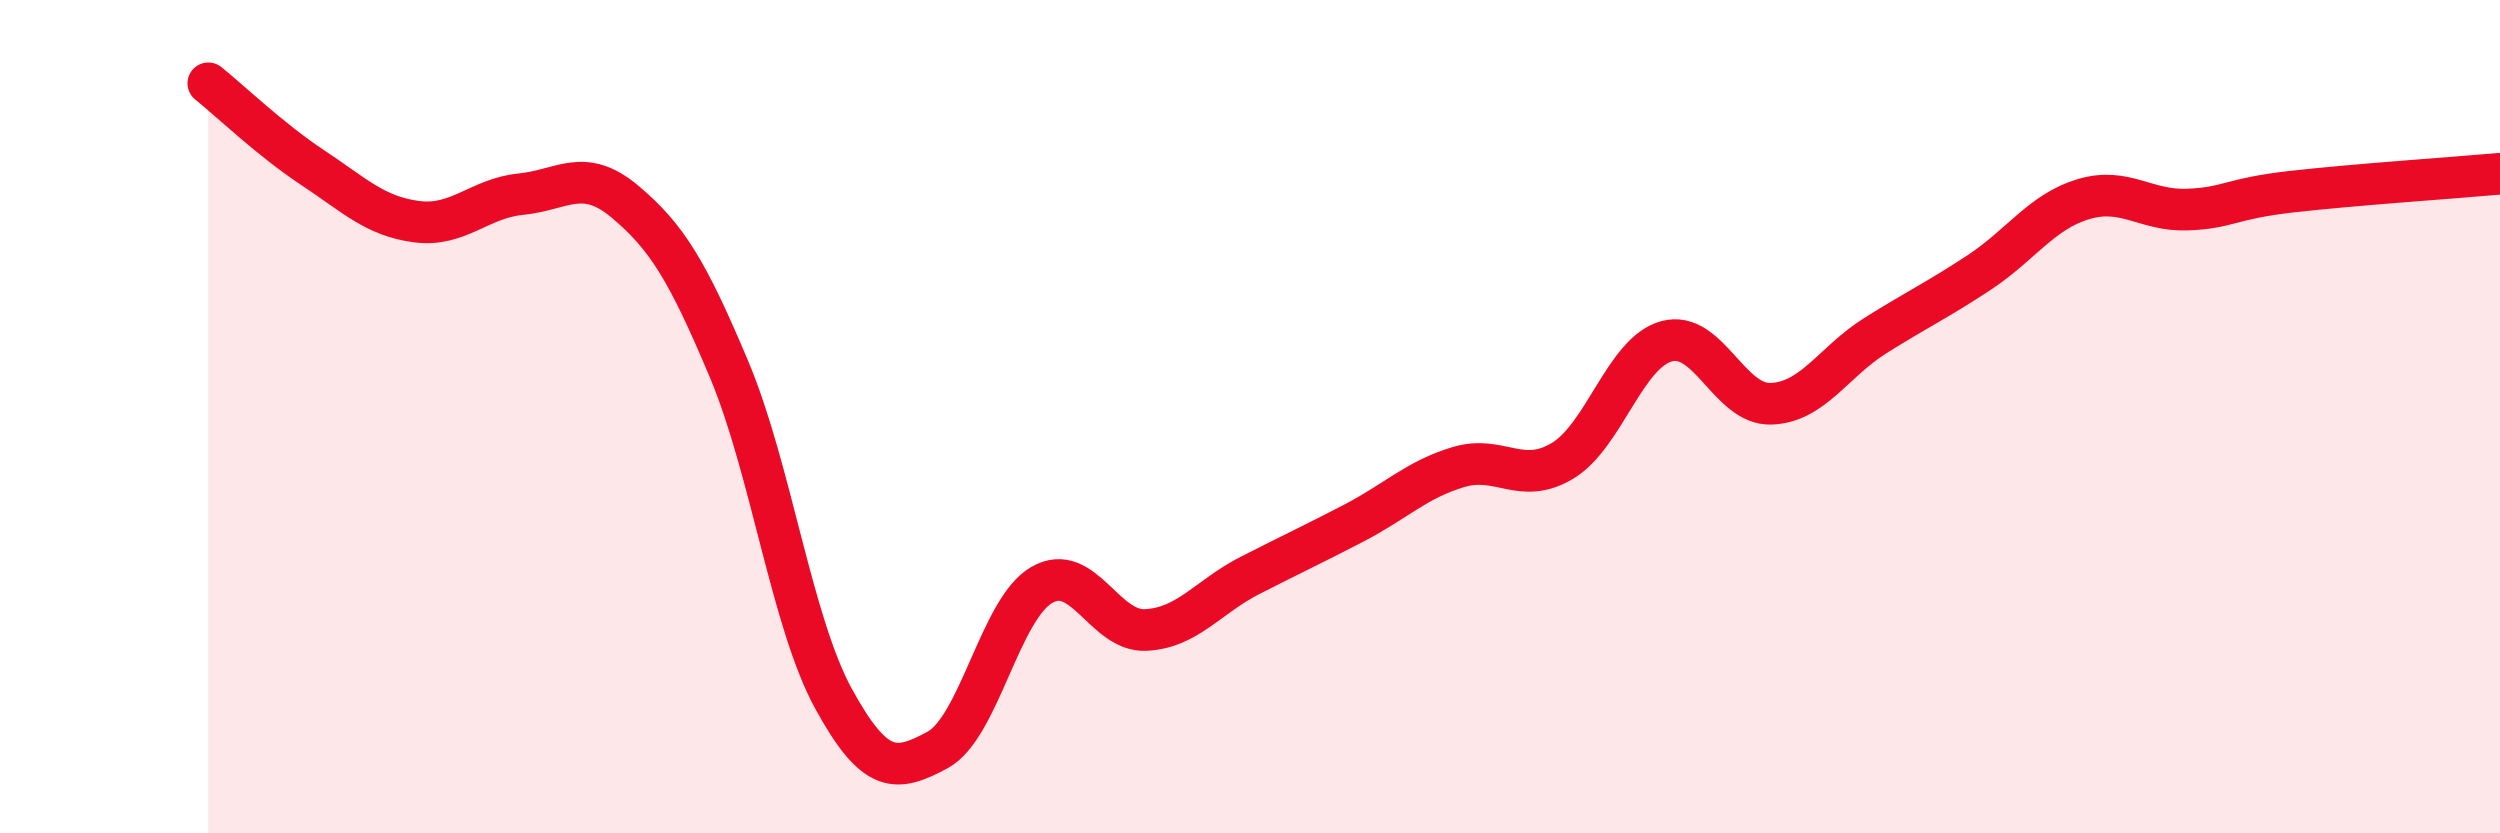
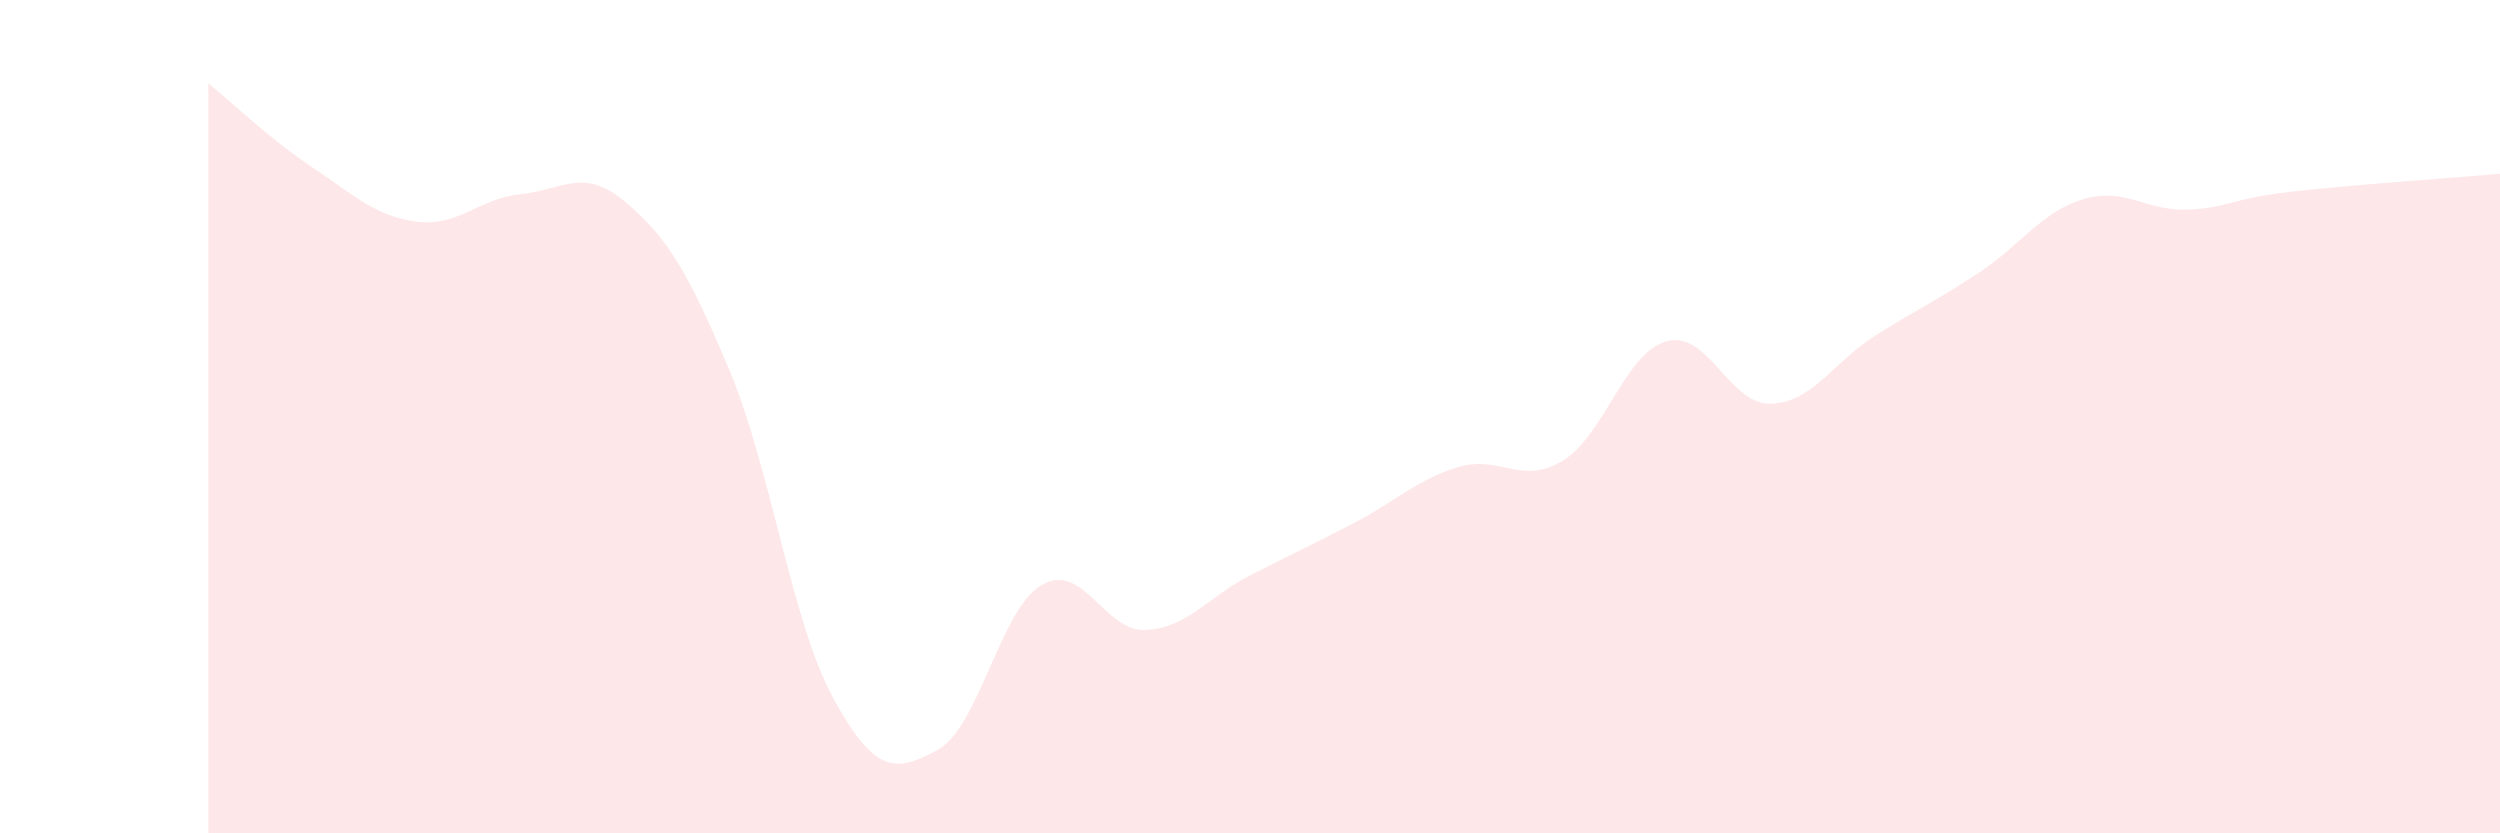
<svg xmlns="http://www.w3.org/2000/svg" width="60" height="20" viewBox="0 0 60 20">
  <path d="M 5,2 C 5.5,2.4 6.5,3.36 7.5,4.02 C 8.5,4.68 9,5.19 10,5.32 C 11,5.45 11.5,4.76 12.5,4.66 C 13.5,4.56 14,4 15,4.84 C 16,5.68 16.5,6.49 17.5,8.87 C 18.5,11.25 19,14.93 20,16.76 C 21,18.59 21.5,18.54 22.5,18 C 23.5,17.46 24,14.62 25,14.04 C 26,13.46 26.5,15.17 27.5,15.12 C 28.5,15.07 29,14.32 30,13.81 C 31,13.3 31.5,13.07 32.5,12.55 C 33.5,12.03 34,11.51 35,11.21 C 36,10.91 36.5,11.66 37.5,11.06 C 38.5,10.46 39,8.46 40,8.19 C 41,7.92 41.5,9.72 42.5,9.69 C 43.5,9.66 44,8.69 45,8.06 C 46,7.43 46.5,7.2 47.5,6.54 C 48.5,5.88 49,5.08 50,4.78 C 51,4.48 51.5,5.07 52.5,5.03 C 53.5,4.99 53.5,4.77 55,4.6 C 56.5,4.43 59,4.26 60,4.17L60 20L5 20Z" fill="#EB0A25" opacity="0.1" stroke-linecap="round" stroke-linejoin="round" />
-   <path d="M 5,2 C 5.5,2.4 6.5,3.36 7.5,4.02 C 8.5,4.68 9,5.19 10,5.32 C 11,5.45 11.5,4.76 12.5,4.66 C 13.5,4.56 14,4 15,4.84 C 16,5.68 16.5,6.49 17.5,8.87 C 18.5,11.25 19,14.93 20,16.76 C 21,18.59 21.5,18.54 22.5,18 C 23.5,17.46 24,14.62 25,14.04 C 26,13.46 26.5,15.17 27.5,15.12 C 28.5,15.07 29,14.32 30,13.81 C 31,13.3 31.5,13.07 32.5,12.55 C 33.5,12.03 34,11.51 35,11.21 C 36,10.91 36.5,11.66 37.5,11.06 C 38.5,10.46 39,8.46 40,8.19 C 41,7.92 41.5,9.72 42.5,9.69 C 43.5,9.66 44,8.69 45,8.06 C 46,7.43 46.5,7.2 47.5,6.54 C 48.5,5.88 49,5.08 50,4.78 C 51,4.48 51.5,5.07 52.5,5.03 C 53.5,4.99 53.5,4.77 55,4.6 C 56.5,4.43 59,4.26 60,4.17" stroke="#EB0A25" stroke-width="1" fill="none" stroke-linecap="round" stroke-linejoin="round" />
</svg>